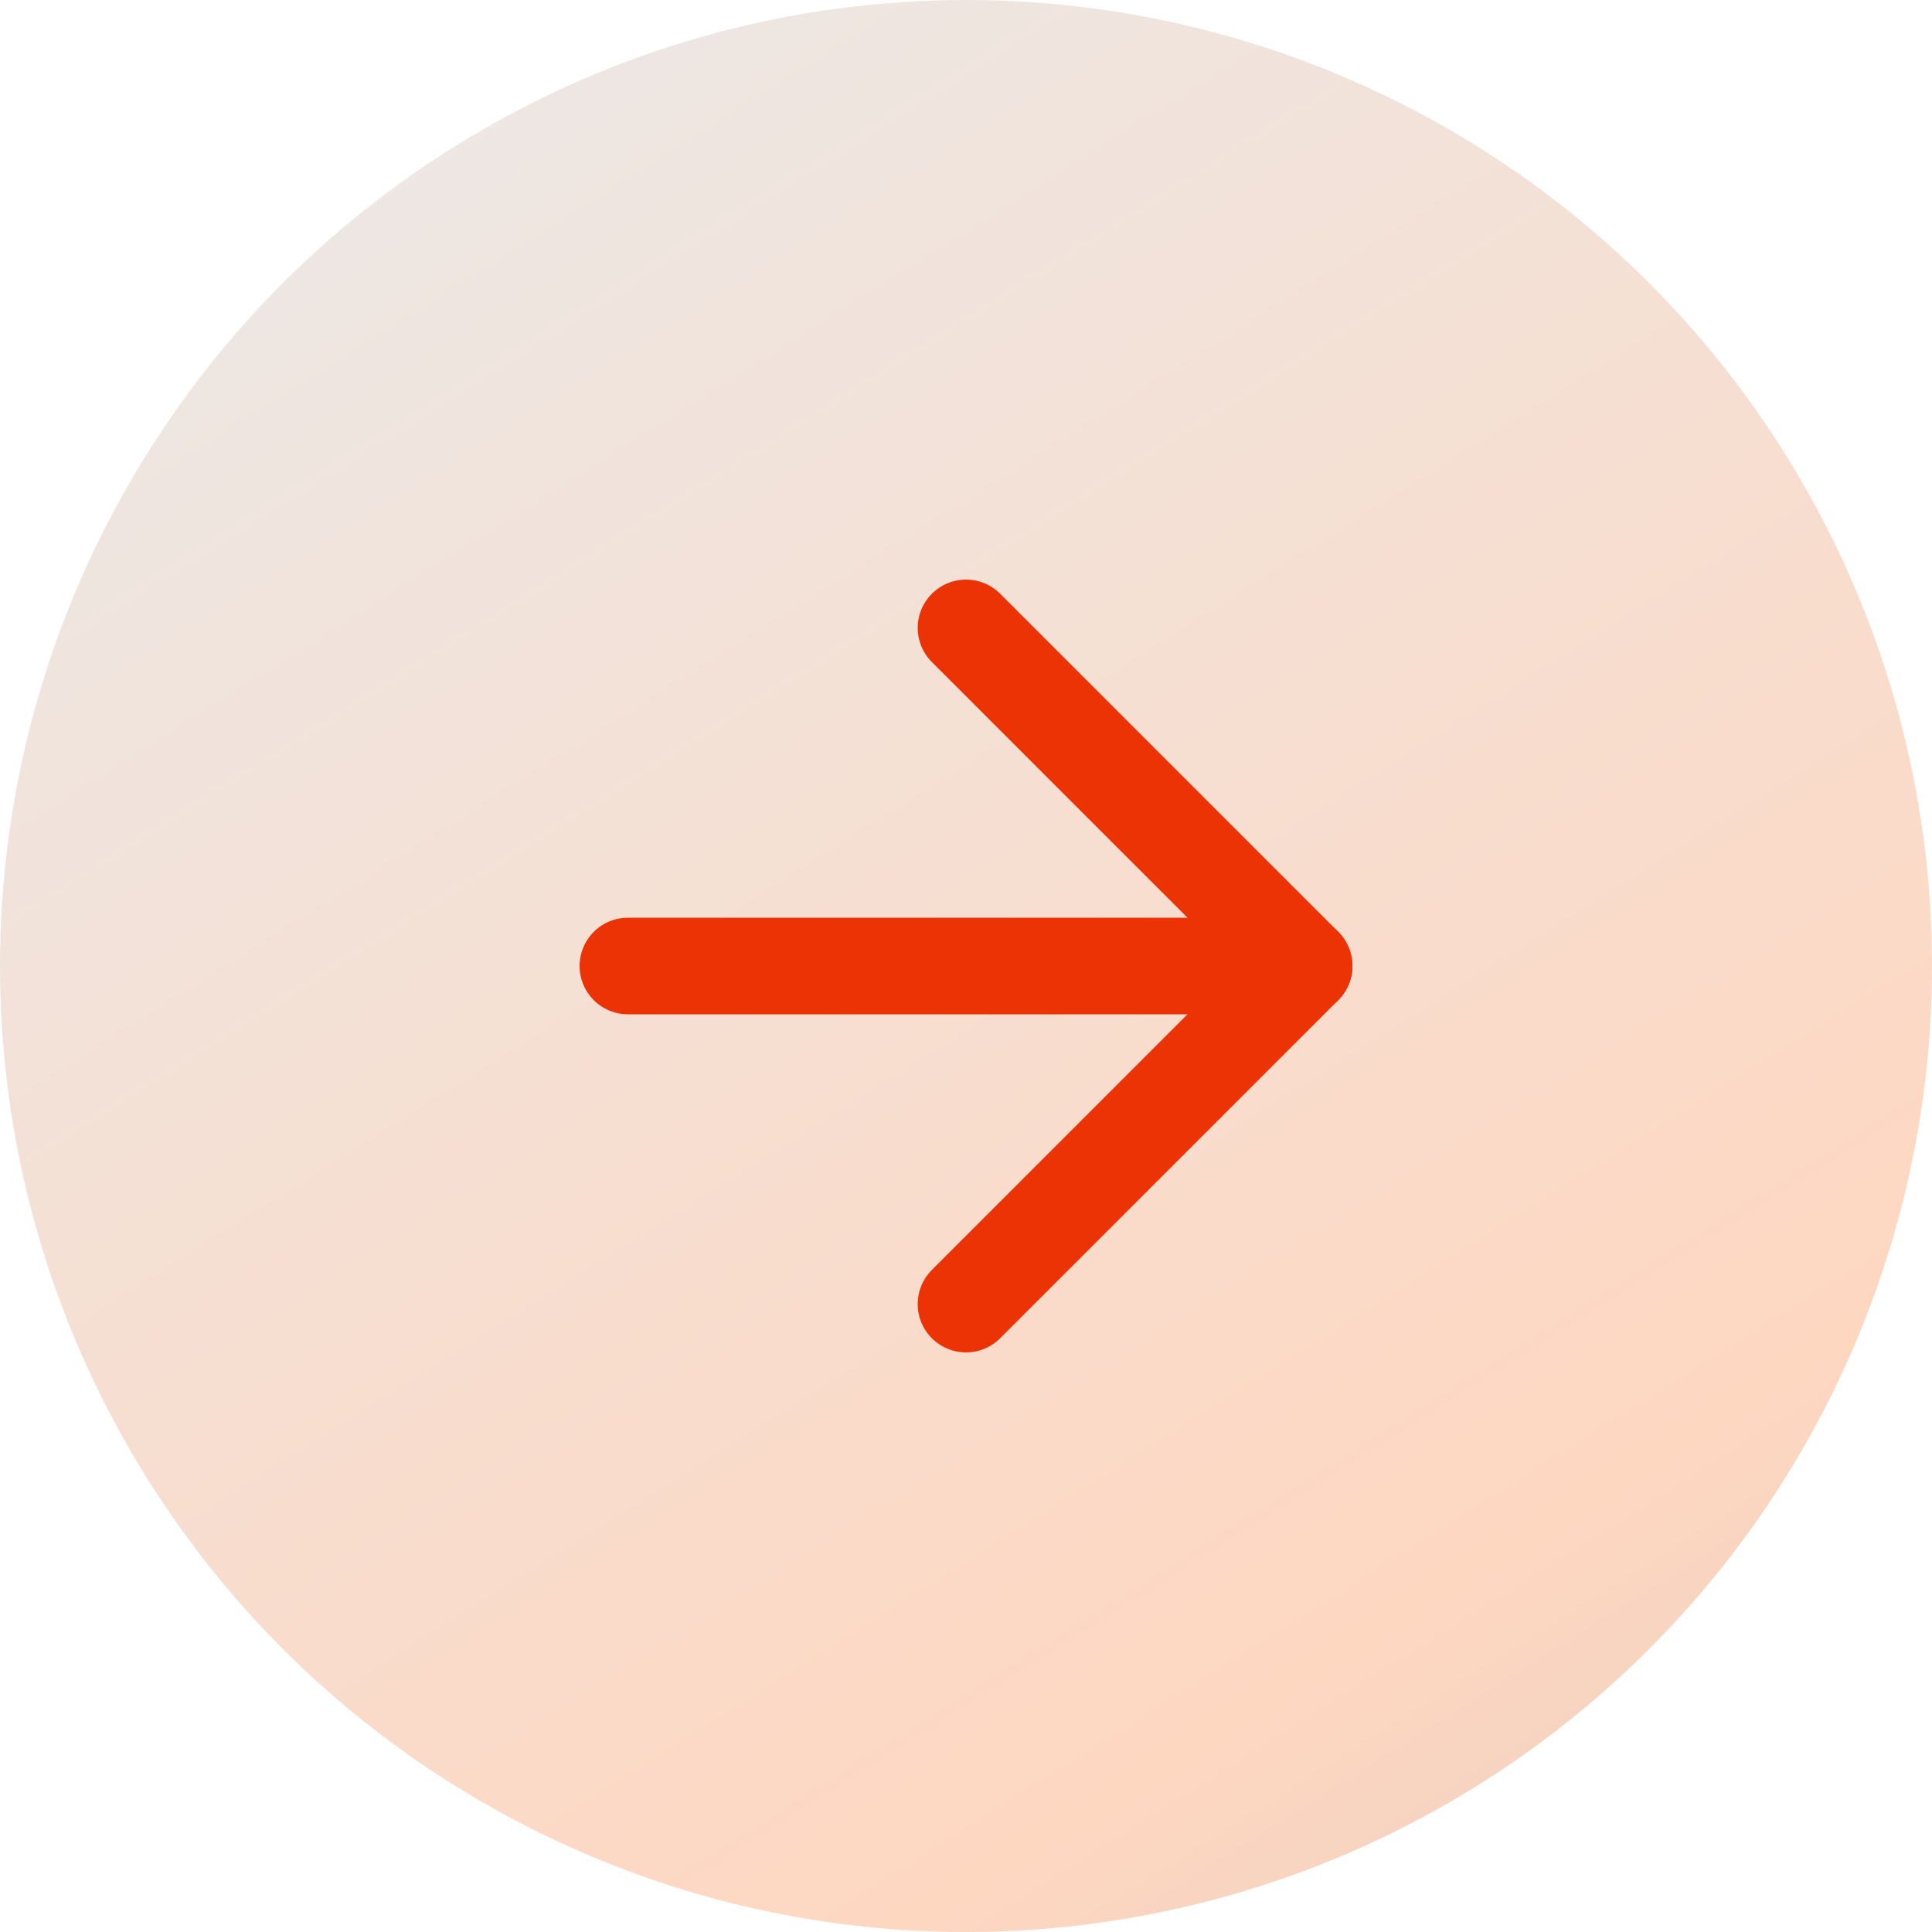
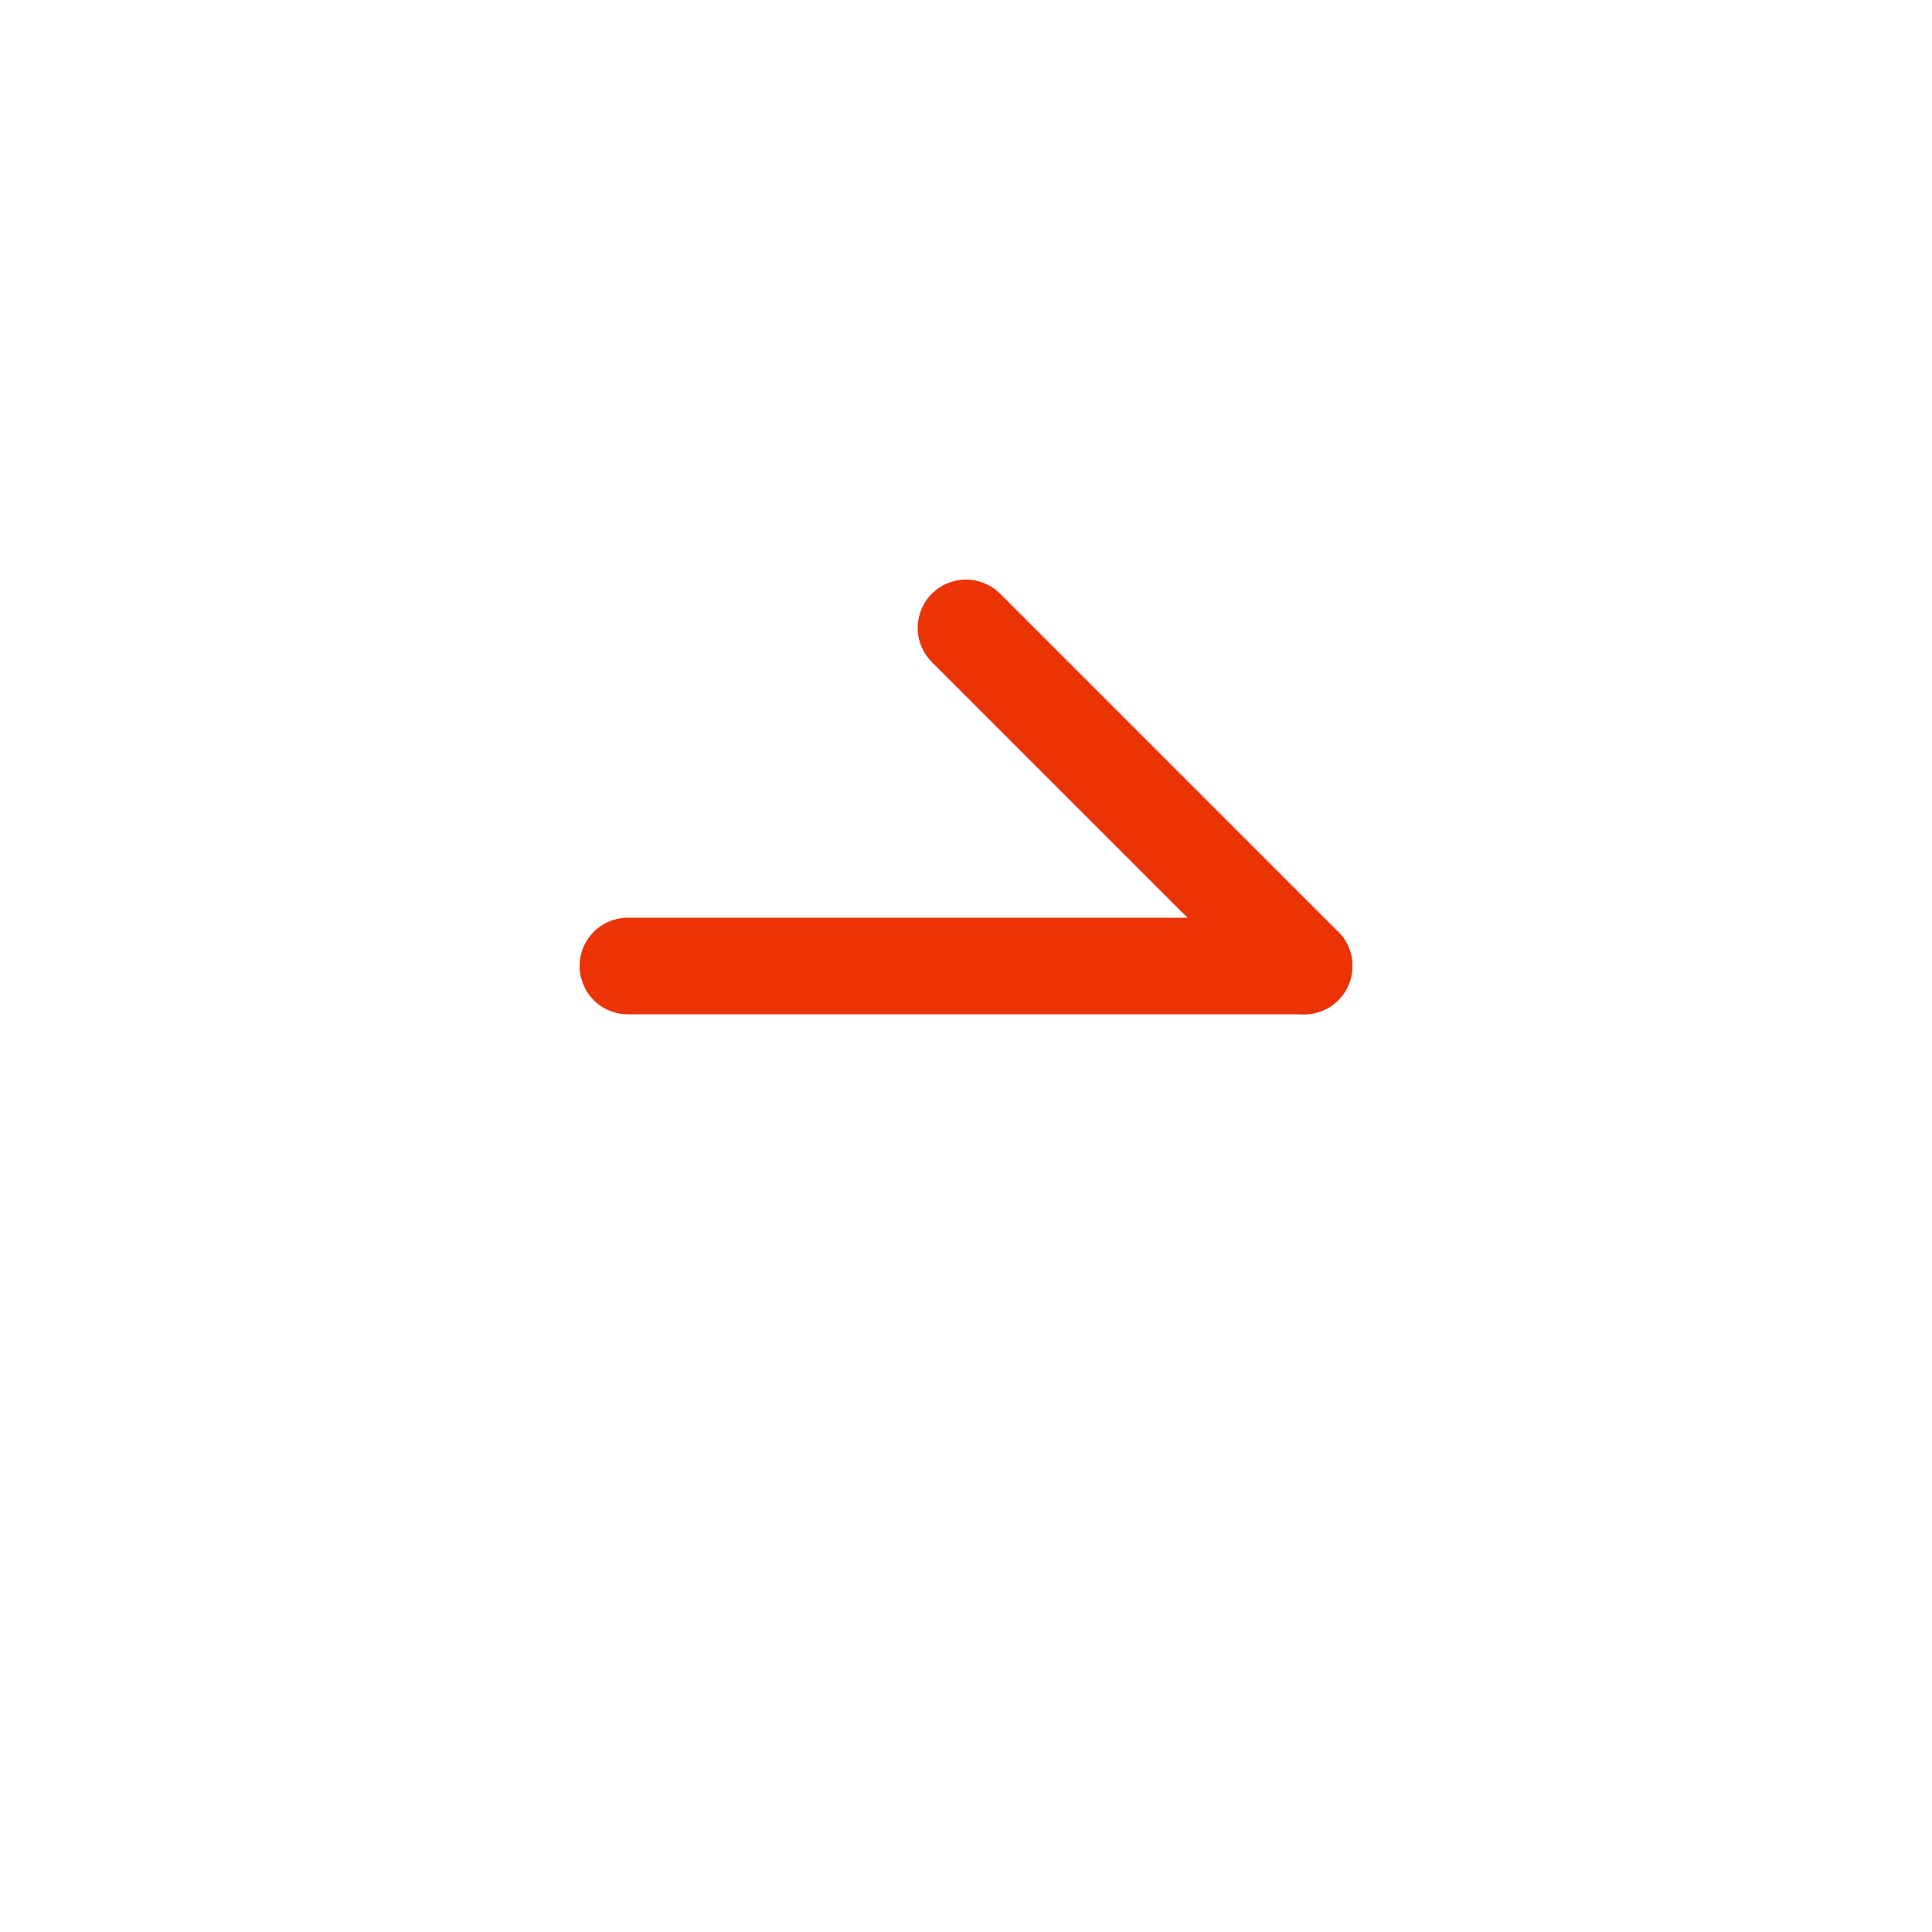
<svg xmlns="http://www.w3.org/2000/svg" width="20" height="20" viewBox="0 0 20 20" fill="none">
-   <circle cx="10" cy="10" r="10" fill="url(#paint0_linear_0_1)" />
  <path d="M6.5 10H13.5" stroke="#EB3305" stroke-linecap="round" stroke-linejoin="round" />
-   <path d="M10 6.5L13.5 10L10 13.5" stroke="#EB3305" stroke-linecap="round" stroke-linejoin="round" />
+   <path d="M10 6.5L13.5 10" stroke="#EB3305" stroke-linecap="round" stroke-linejoin="round" />
  <defs>
    <linearGradient id="paint0_linear_0_1" x1="2" y1="-1.5" x2="21.5" y2="29.5" gradientUnits="userSpaceOnUse">
      <stop stop-color="#EAEAEA" />
      <stop offset="0.604" stop-color="#FED7C1" />
      <stop offset="1" stop-color="#C2C2C2" />
    </linearGradient>
  </defs>
</svg>